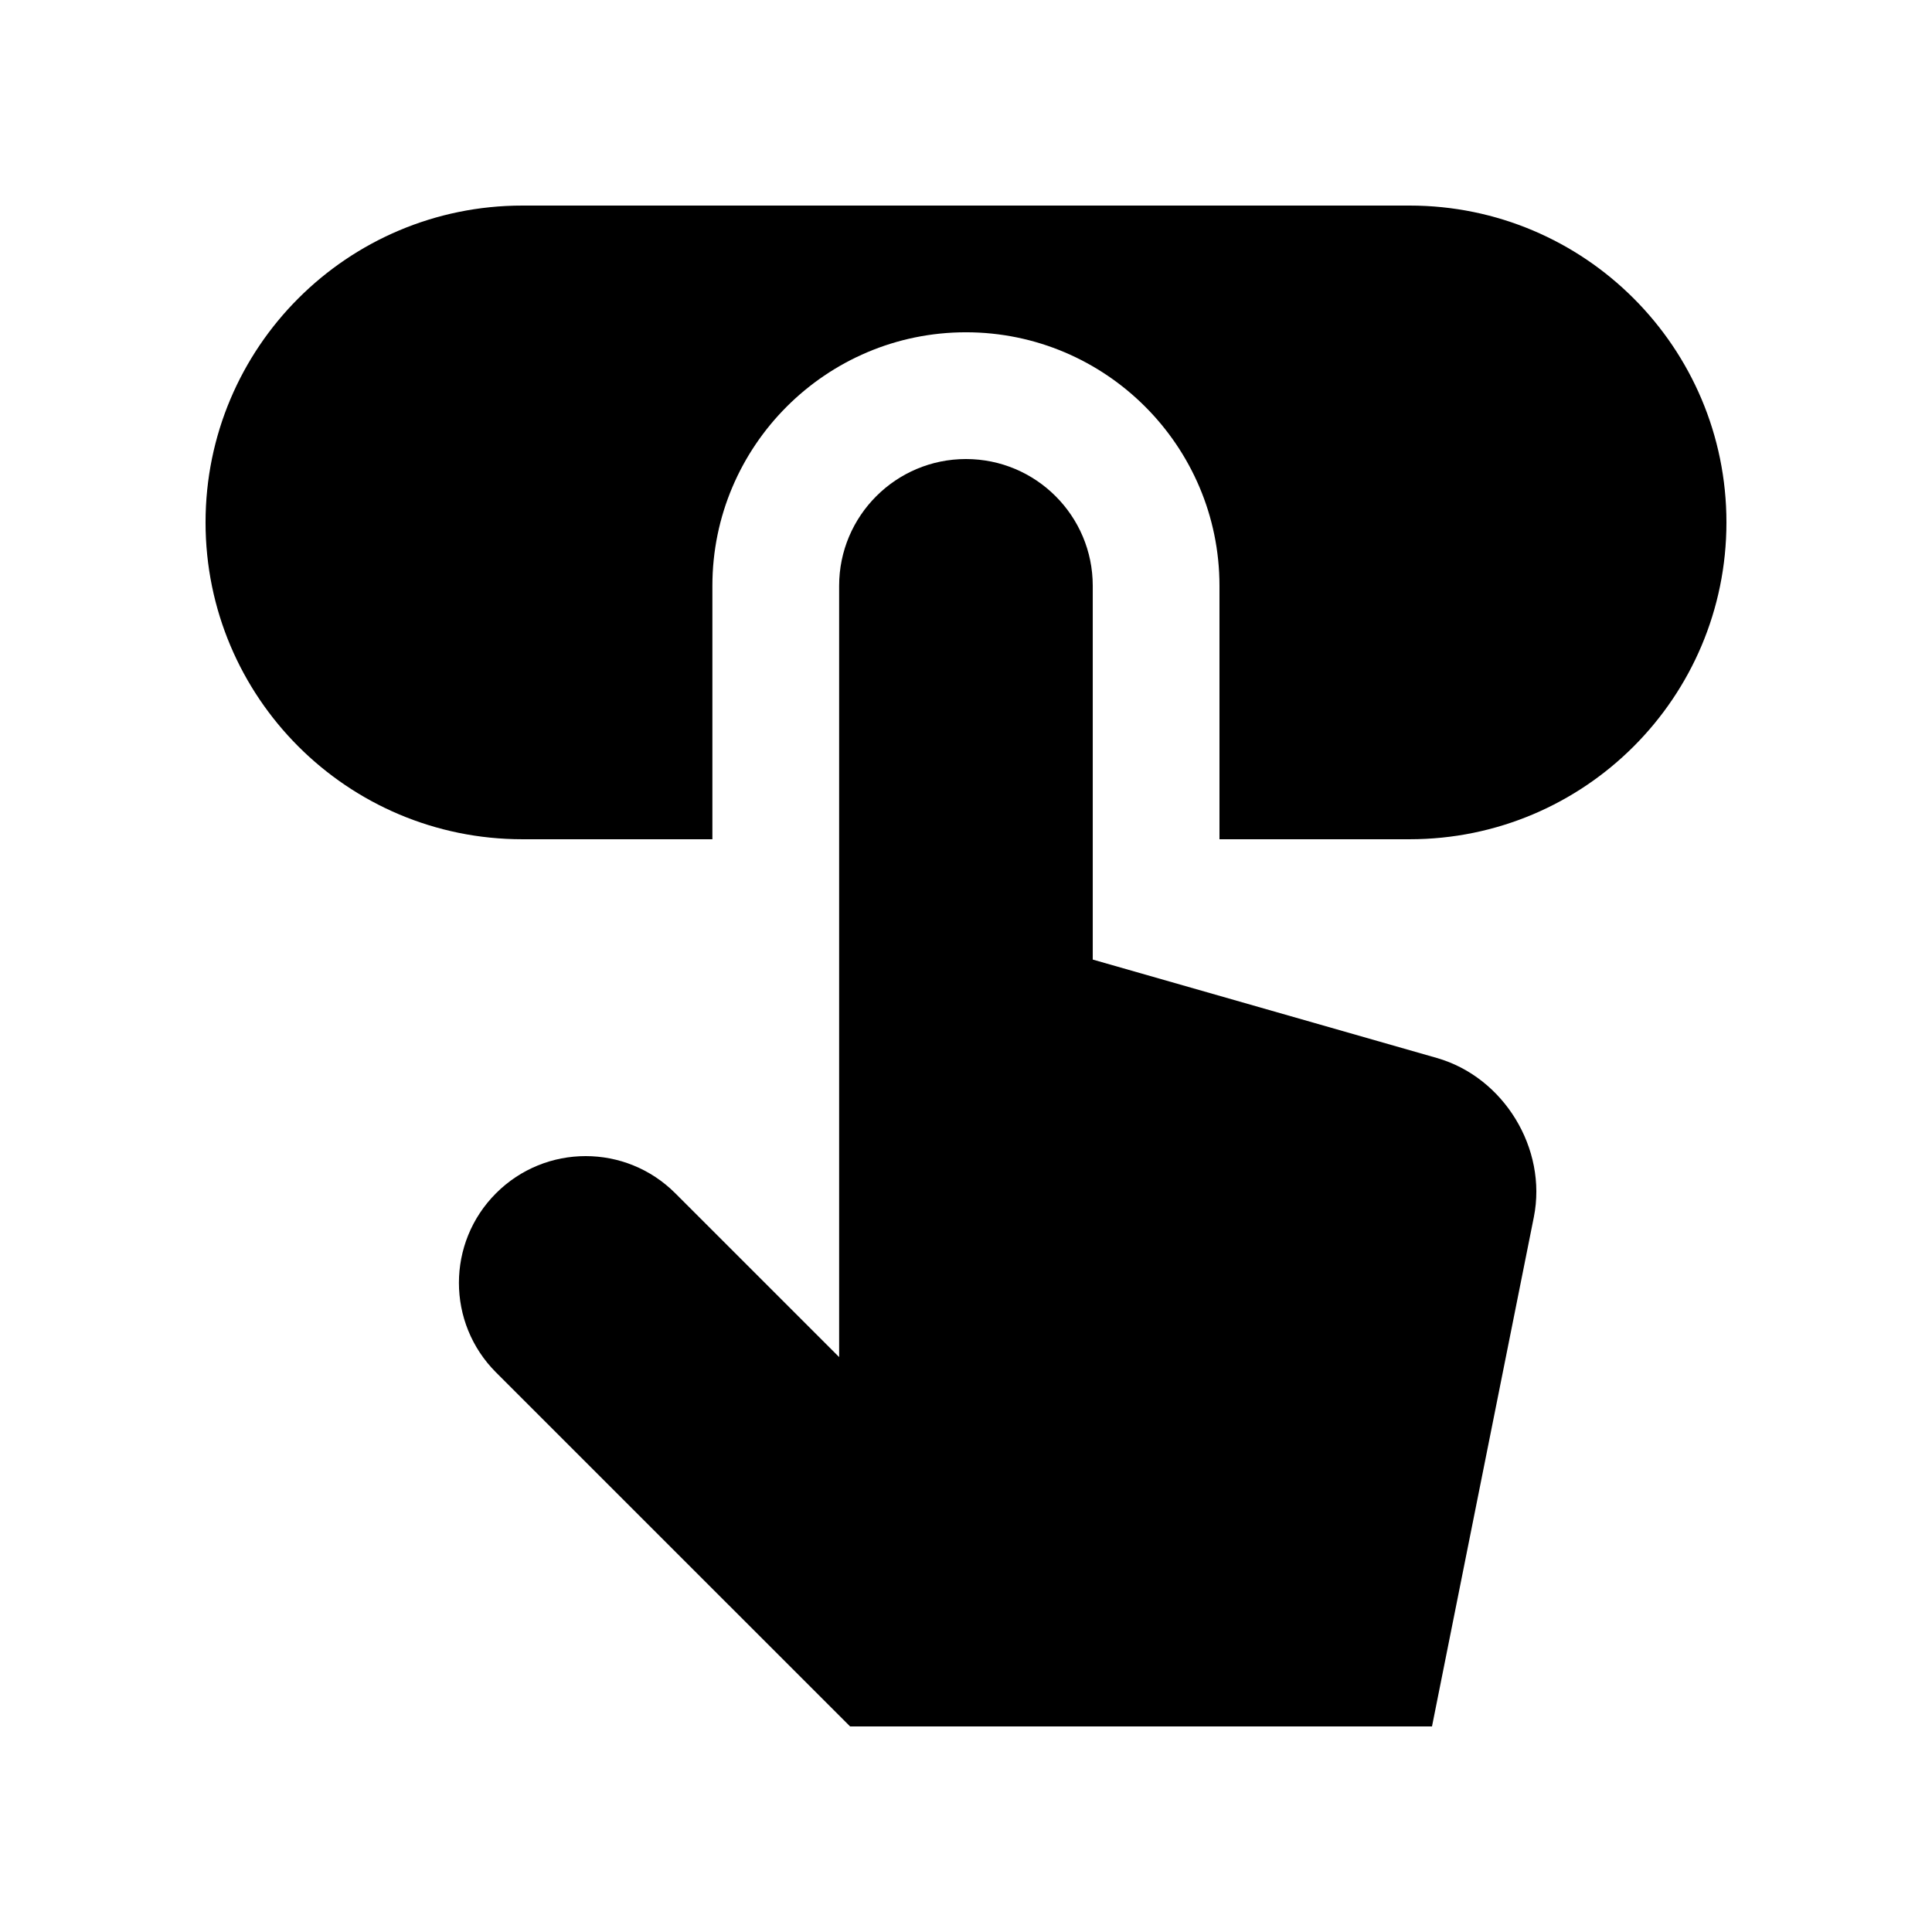
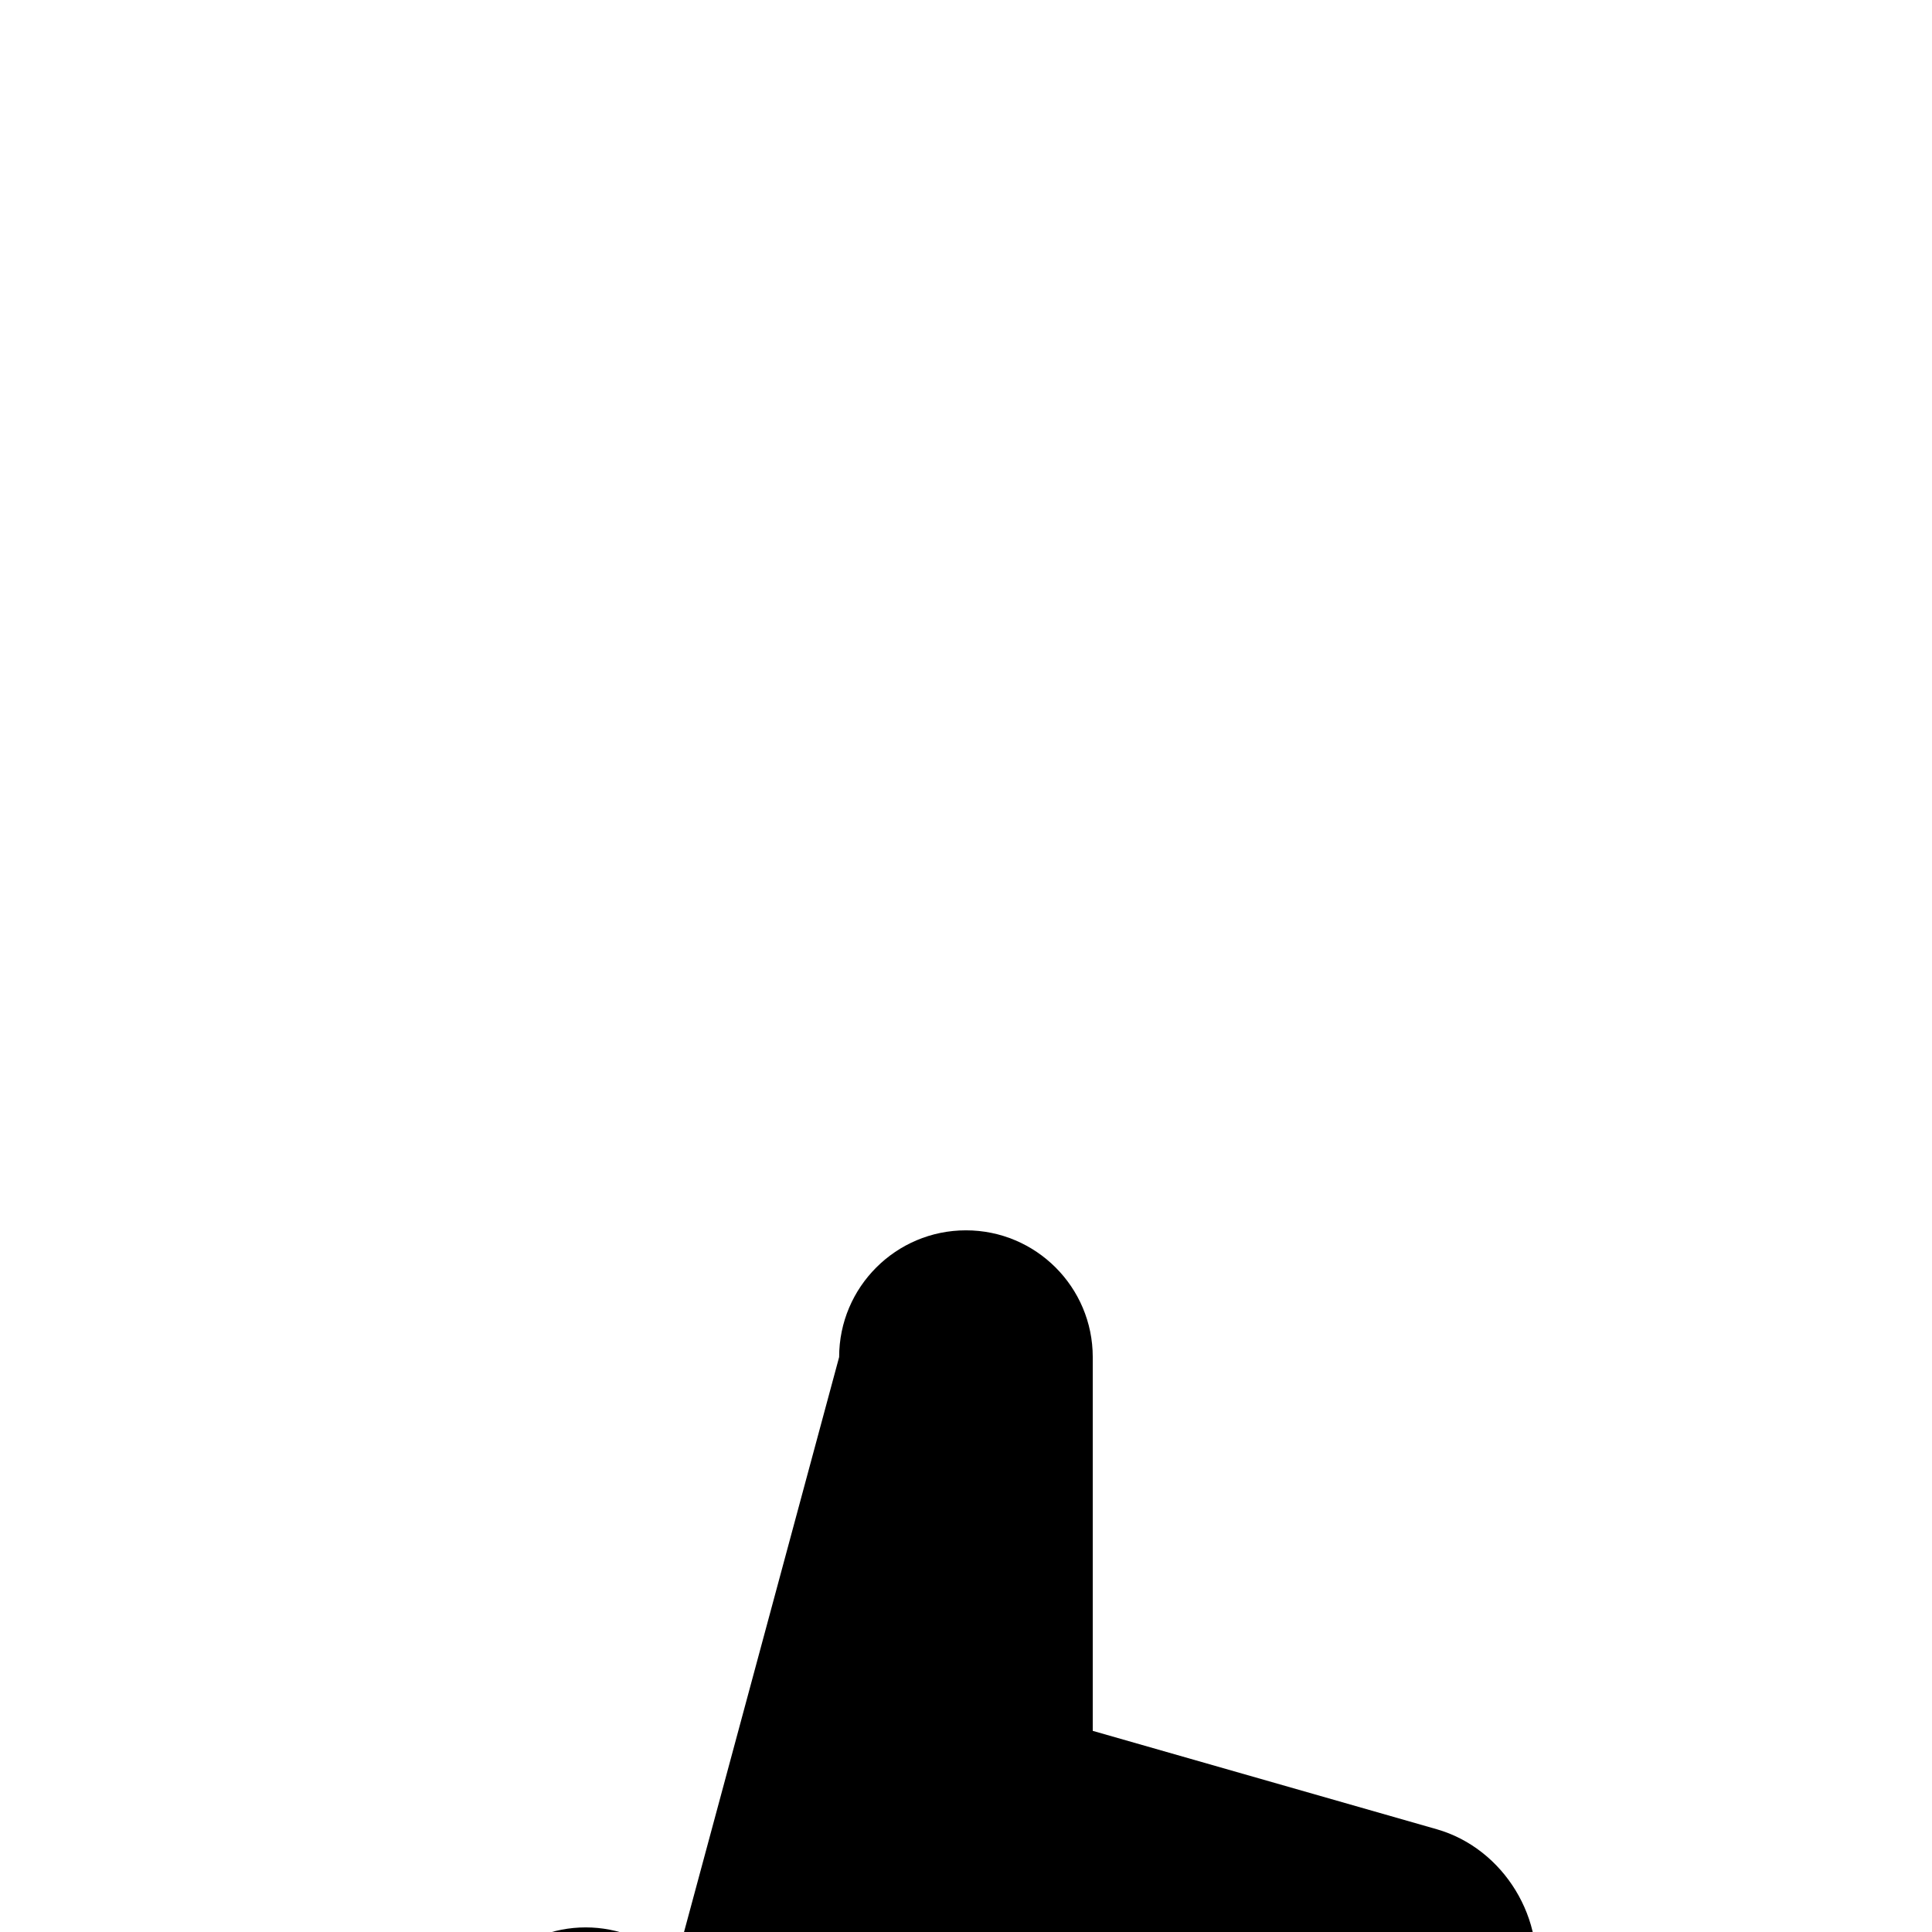
<svg xmlns="http://www.w3.org/2000/svg" fill="#000000" width="800px" height="800px" version="1.1" viewBox="144 144 512 512">
  <g>
-     <path d="m332.79 366.41v-67.172c0-37.035 30.145-67.18 67.191-67.18 37.055 0 67.191 30.145 67.191 67.18v67.172h50.383c46.379 0 83.969-37.59 83.969-83.969 0-46.363-37.59-83.965-83.973-83.965h-235.11c-46.383 0-83.969 37.586-83.969 83.965s37.59 83.969 83.969 83.969z" />
-     <path d="m366.38 503.64v-204.4c0-18.535 15.055-33.59 33.605-33.59s33.605 15.055 33.605 33.59v99.055l91.184 26.078c17.773 5.082 29.32 24.043 25.715 42.148l-26.996 135h-154.21l-93.824-93.809c-13.121-13.121-13.121-34.375 0-47.492 13.121-13.121 34.371-13.121 47.492 0z" />
+     <path d="m366.38 503.64c0-18.535 15.055-33.59 33.605-33.59s33.605 15.055 33.605 33.59v99.055l91.184 26.078c17.773 5.082 29.32 24.043 25.715 42.148l-26.996 135h-154.21l-93.824-93.809c-13.121-13.121-13.121-34.375 0-47.492 13.121-13.121 34.371-13.121 47.492 0z" />
  </g>
</svg>